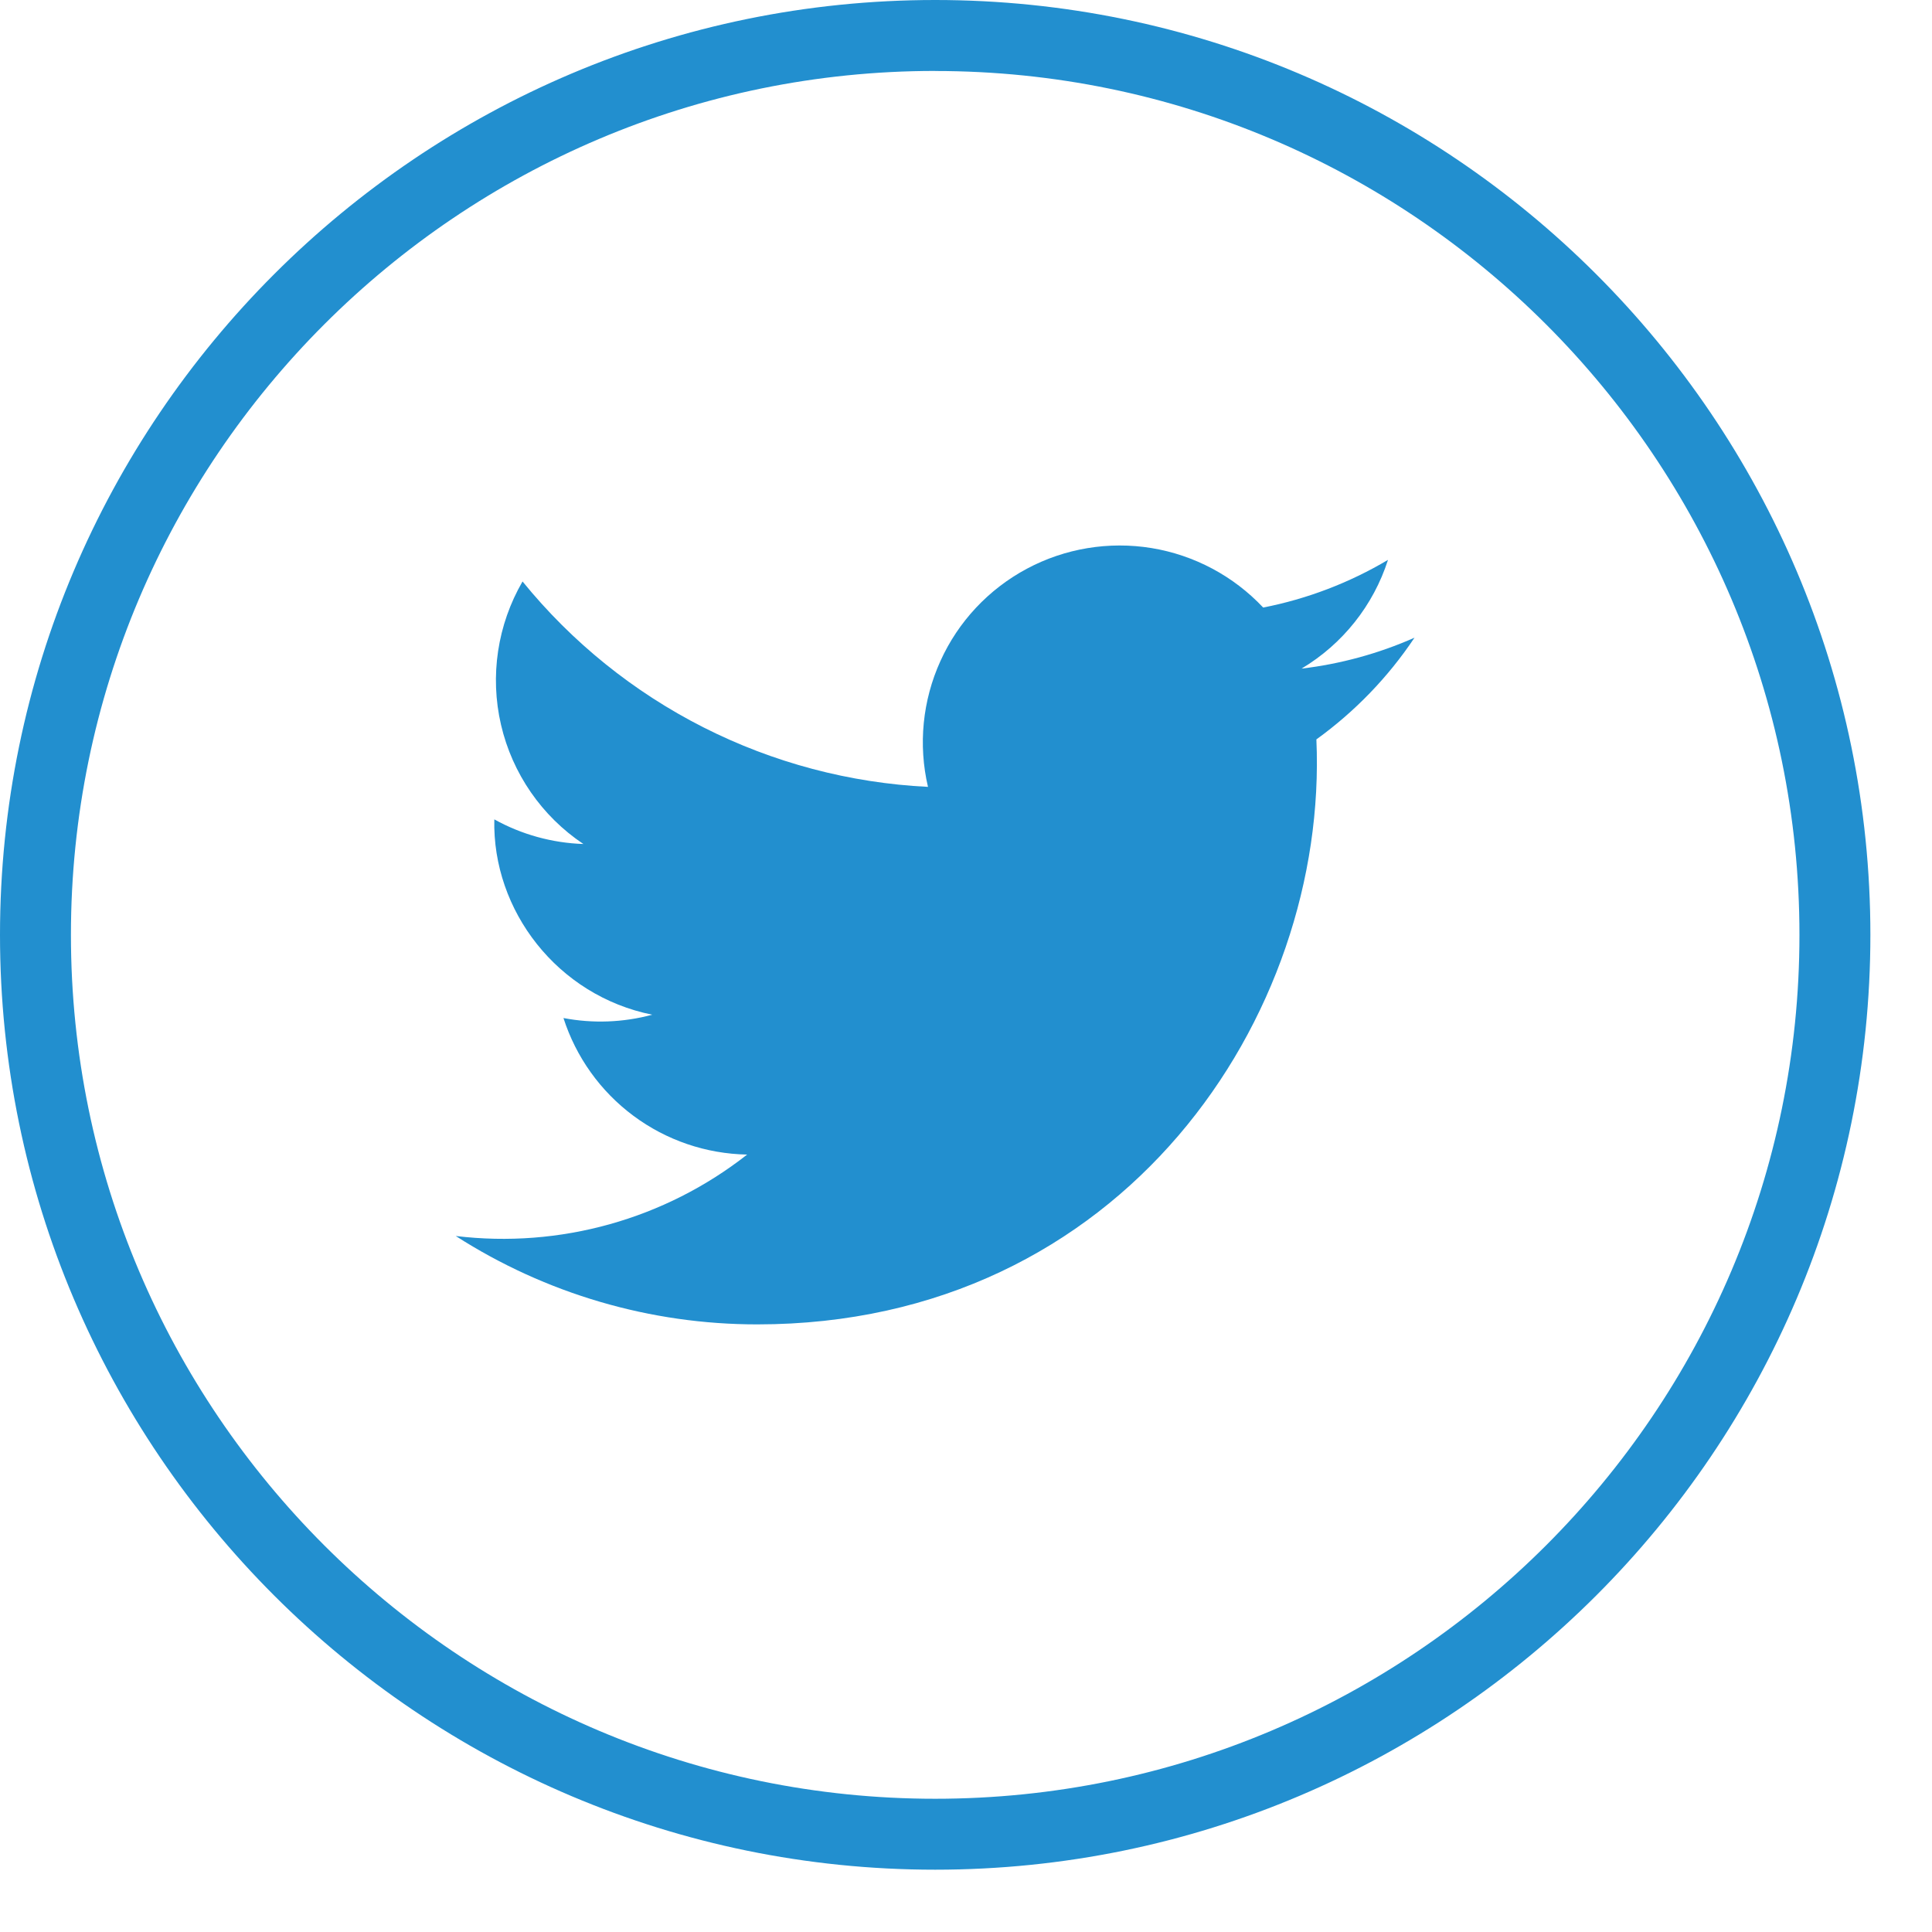
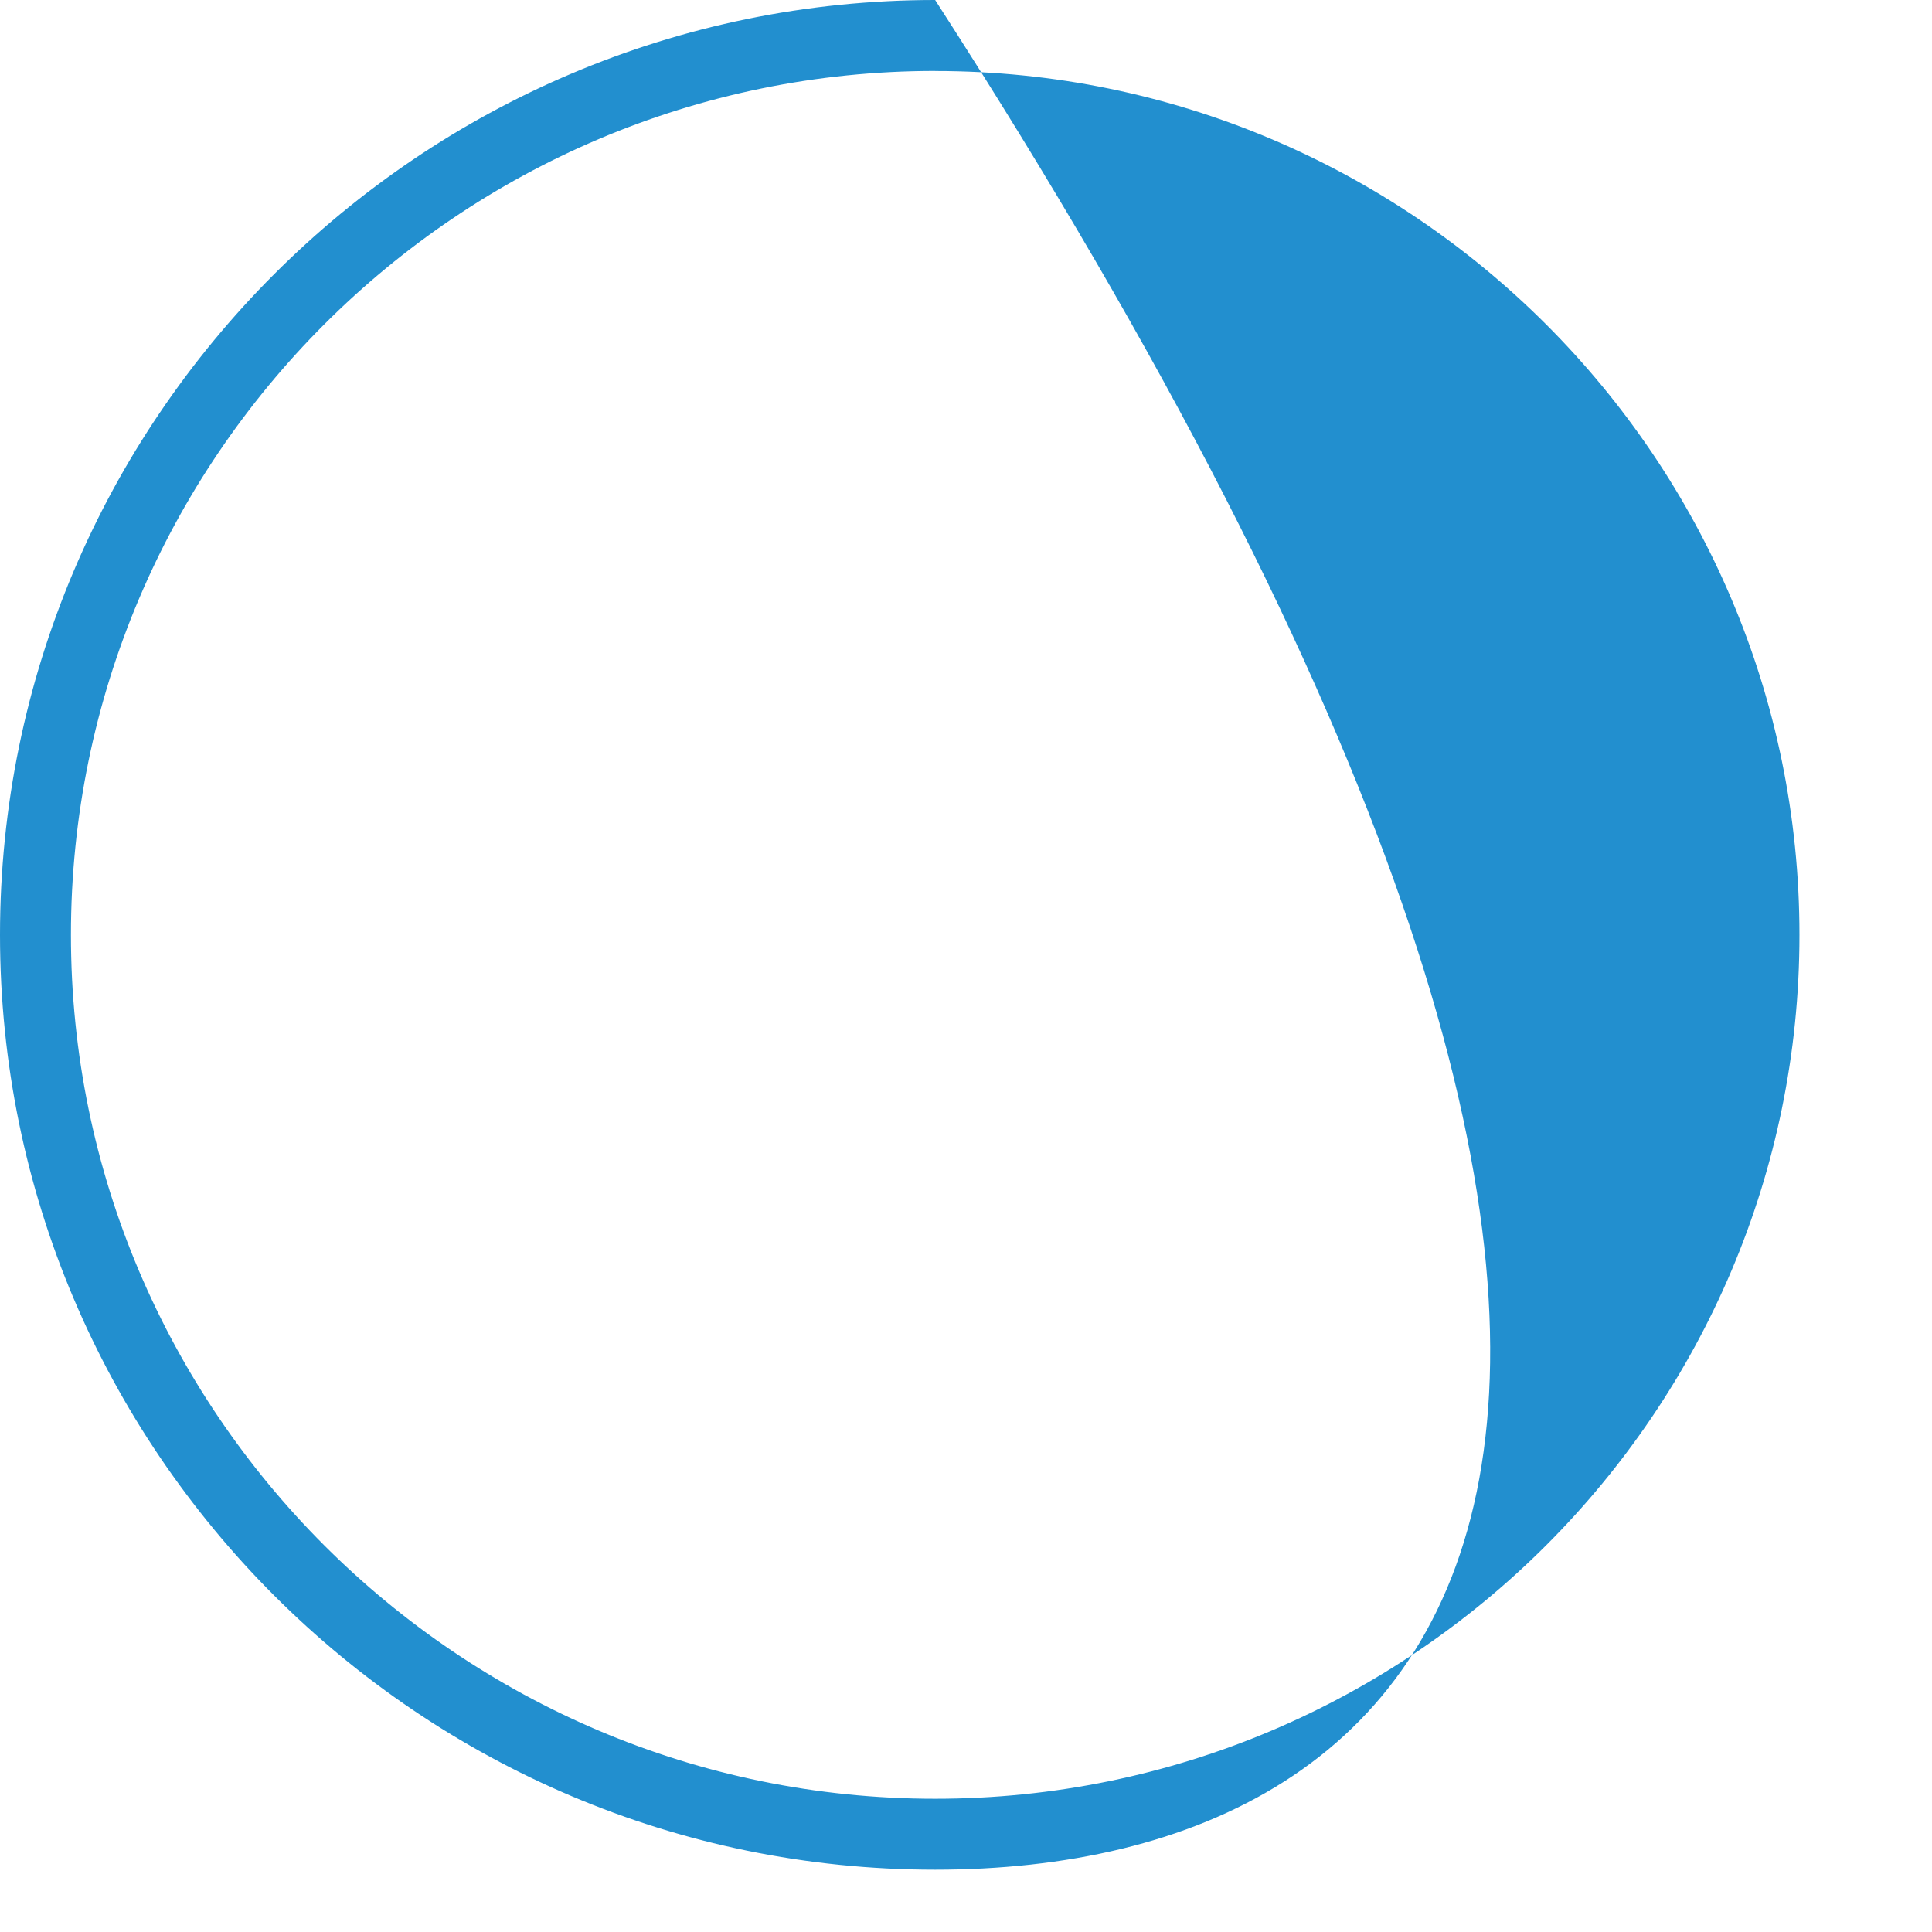
<svg xmlns="http://www.w3.org/2000/svg" width="28" height="28" viewBox="0 0 28 28" fill="none">
-   <path d="M13.553 27.097C6.08 27.097 0 21.019 0 13.549C0 6.078 6.08 0 13.553 0C21.026 0 27.107 6.078 27.107 13.549C27.107 21.019 21.027 27.097 13.553 27.097ZM13.553 1.028C6.647 1.028 1.028 6.645 1.028 13.549C1.028 20.453 6.647 26.069 13.553 26.069C20.459 26.069 26.079 20.453 26.079 13.549C26.079 6.645 20.46 1.029 13.553 1.029V1.028Z" fill="#228FCF" />
-   <path d="M6.605 17.913C7.909 18.75 9.426 19.195 10.975 19.194C16.268 19.194 19.256 14.725 19.078 10.716C19.636 10.313 20.118 9.814 20.5 9.242C19.98 9.472 19.428 9.623 18.863 9.69C19.459 9.334 19.904 8.774 20.116 8.114C19.557 8.446 18.945 8.68 18.307 8.805C17.877 8.348 17.309 8.045 16.689 7.943C16.07 7.842 15.434 7.947 14.881 8.243C14.328 8.539 13.887 9.009 13.629 9.581C13.37 10.152 13.306 10.793 13.449 11.404C12.315 11.348 11.206 11.054 10.194 10.541C9.182 10.028 8.289 9.308 7.573 8.427C7.209 9.055 7.097 9.797 7.261 10.504C7.425 11.211 7.852 11.829 8.455 12.232C8.003 12.217 7.56 12.095 7.164 11.875C7.133 13.196 8.079 14.43 9.453 14.706C9.033 14.819 8.593 14.836 8.166 14.754C8.348 15.32 8.702 15.816 9.18 16.171C9.657 16.526 10.233 16.722 10.828 16.733C9.633 17.671 8.114 18.095 6.605 17.913V17.913Z" fill="#228FCF" />
+   <path d="M13.553 27.097C6.08 27.097 0 21.019 0 13.549C0 6.078 6.08 0 13.553 0C27.107 21.019 21.027 27.097 13.553 27.097ZM13.553 1.028C6.647 1.028 1.028 6.645 1.028 13.549C1.028 20.453 6.647 26.069 13.553 26.069C20.459 26.069 26.079 20.453 26.079 13.549C26.079 6.645 20.46 1.029 13.553 1.029V1.028Z" fill="#228FCF" />
</svg>